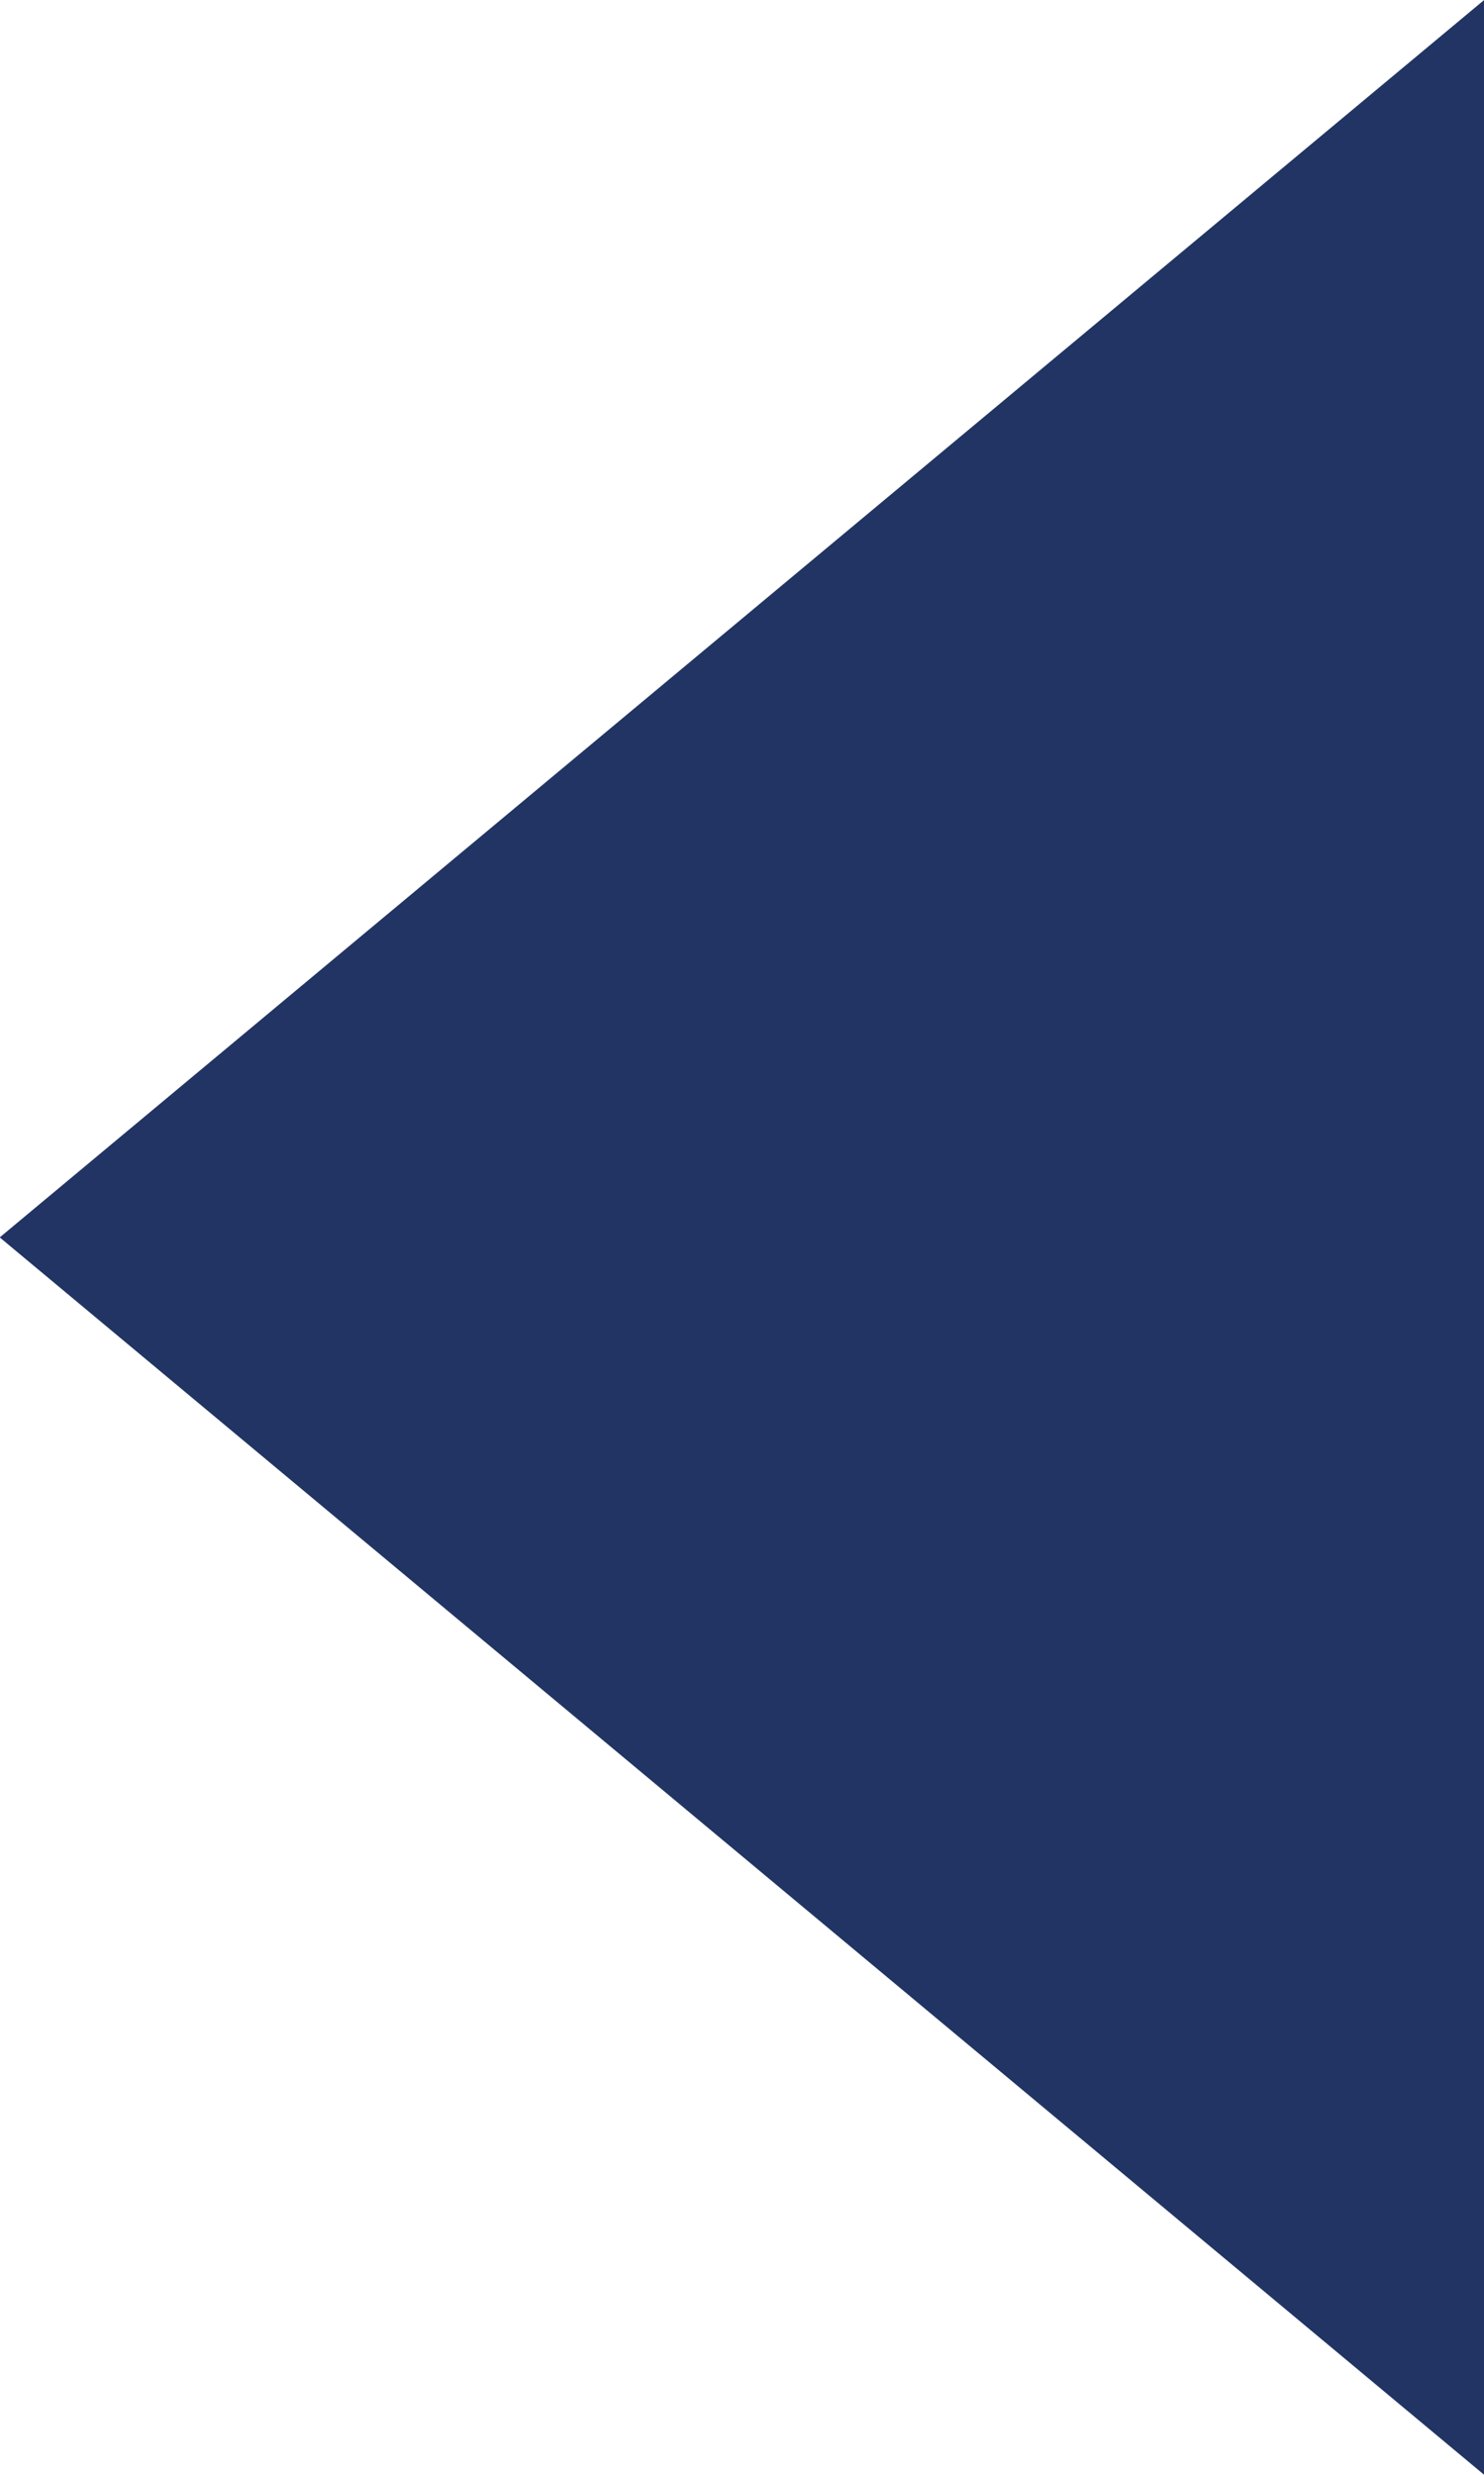
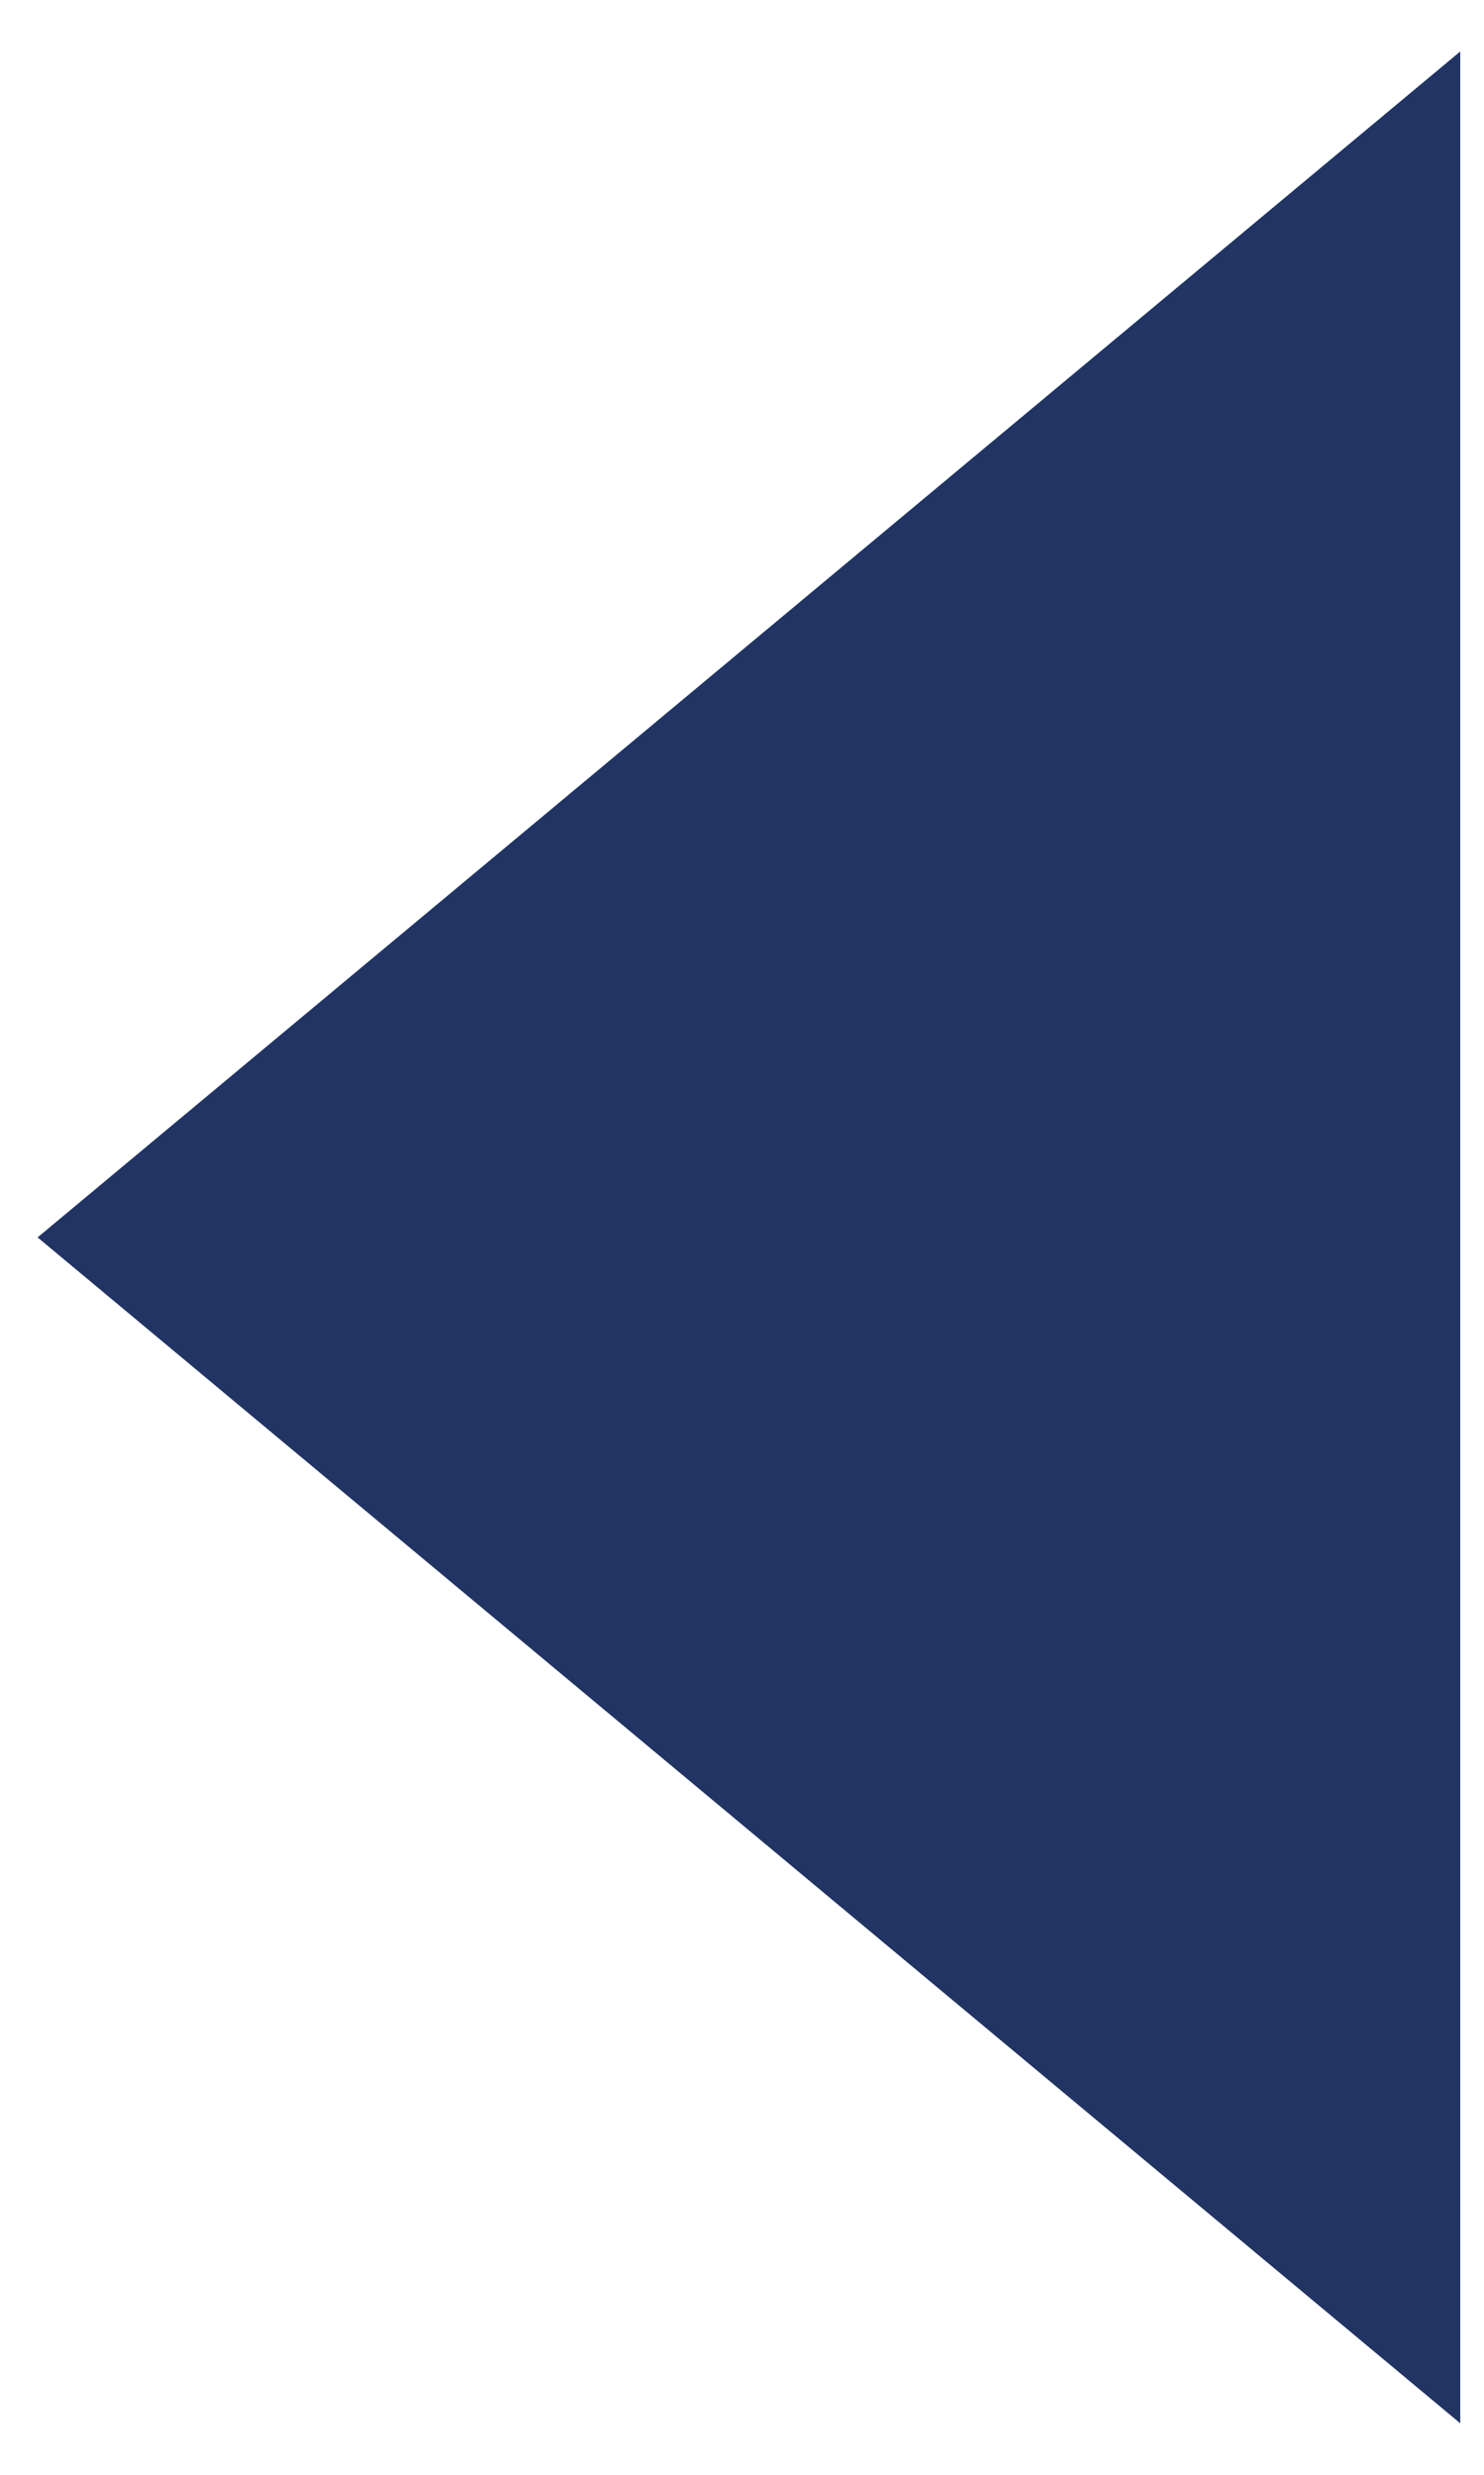
<svg xmlns="http://www.w3.org/2000/svg" id="Livello_2" viewBox="0 0 15 25">
  <defs>
    <clipPath id="clippath">
-       <rect x="0" y="0" width="15" height="25" style="fill:none;" />
-     </clipPath>
+       </clipPath>
  </defs>
  <g id="Livello_1-2">
    <polygon points="14.76 24.48 .38 12.5 14.76 .52 14.76 24.48" style="fill:#223463;" />
    <g style="clip-path:url(#clippath);">
      <polygon points=".38 12.5 14.76 .52 14.76 24.48 .38 12.5" style="fill:none; stroke:#223463; stroke-width:.49px;" />
    </g>
  </g>
</svg>